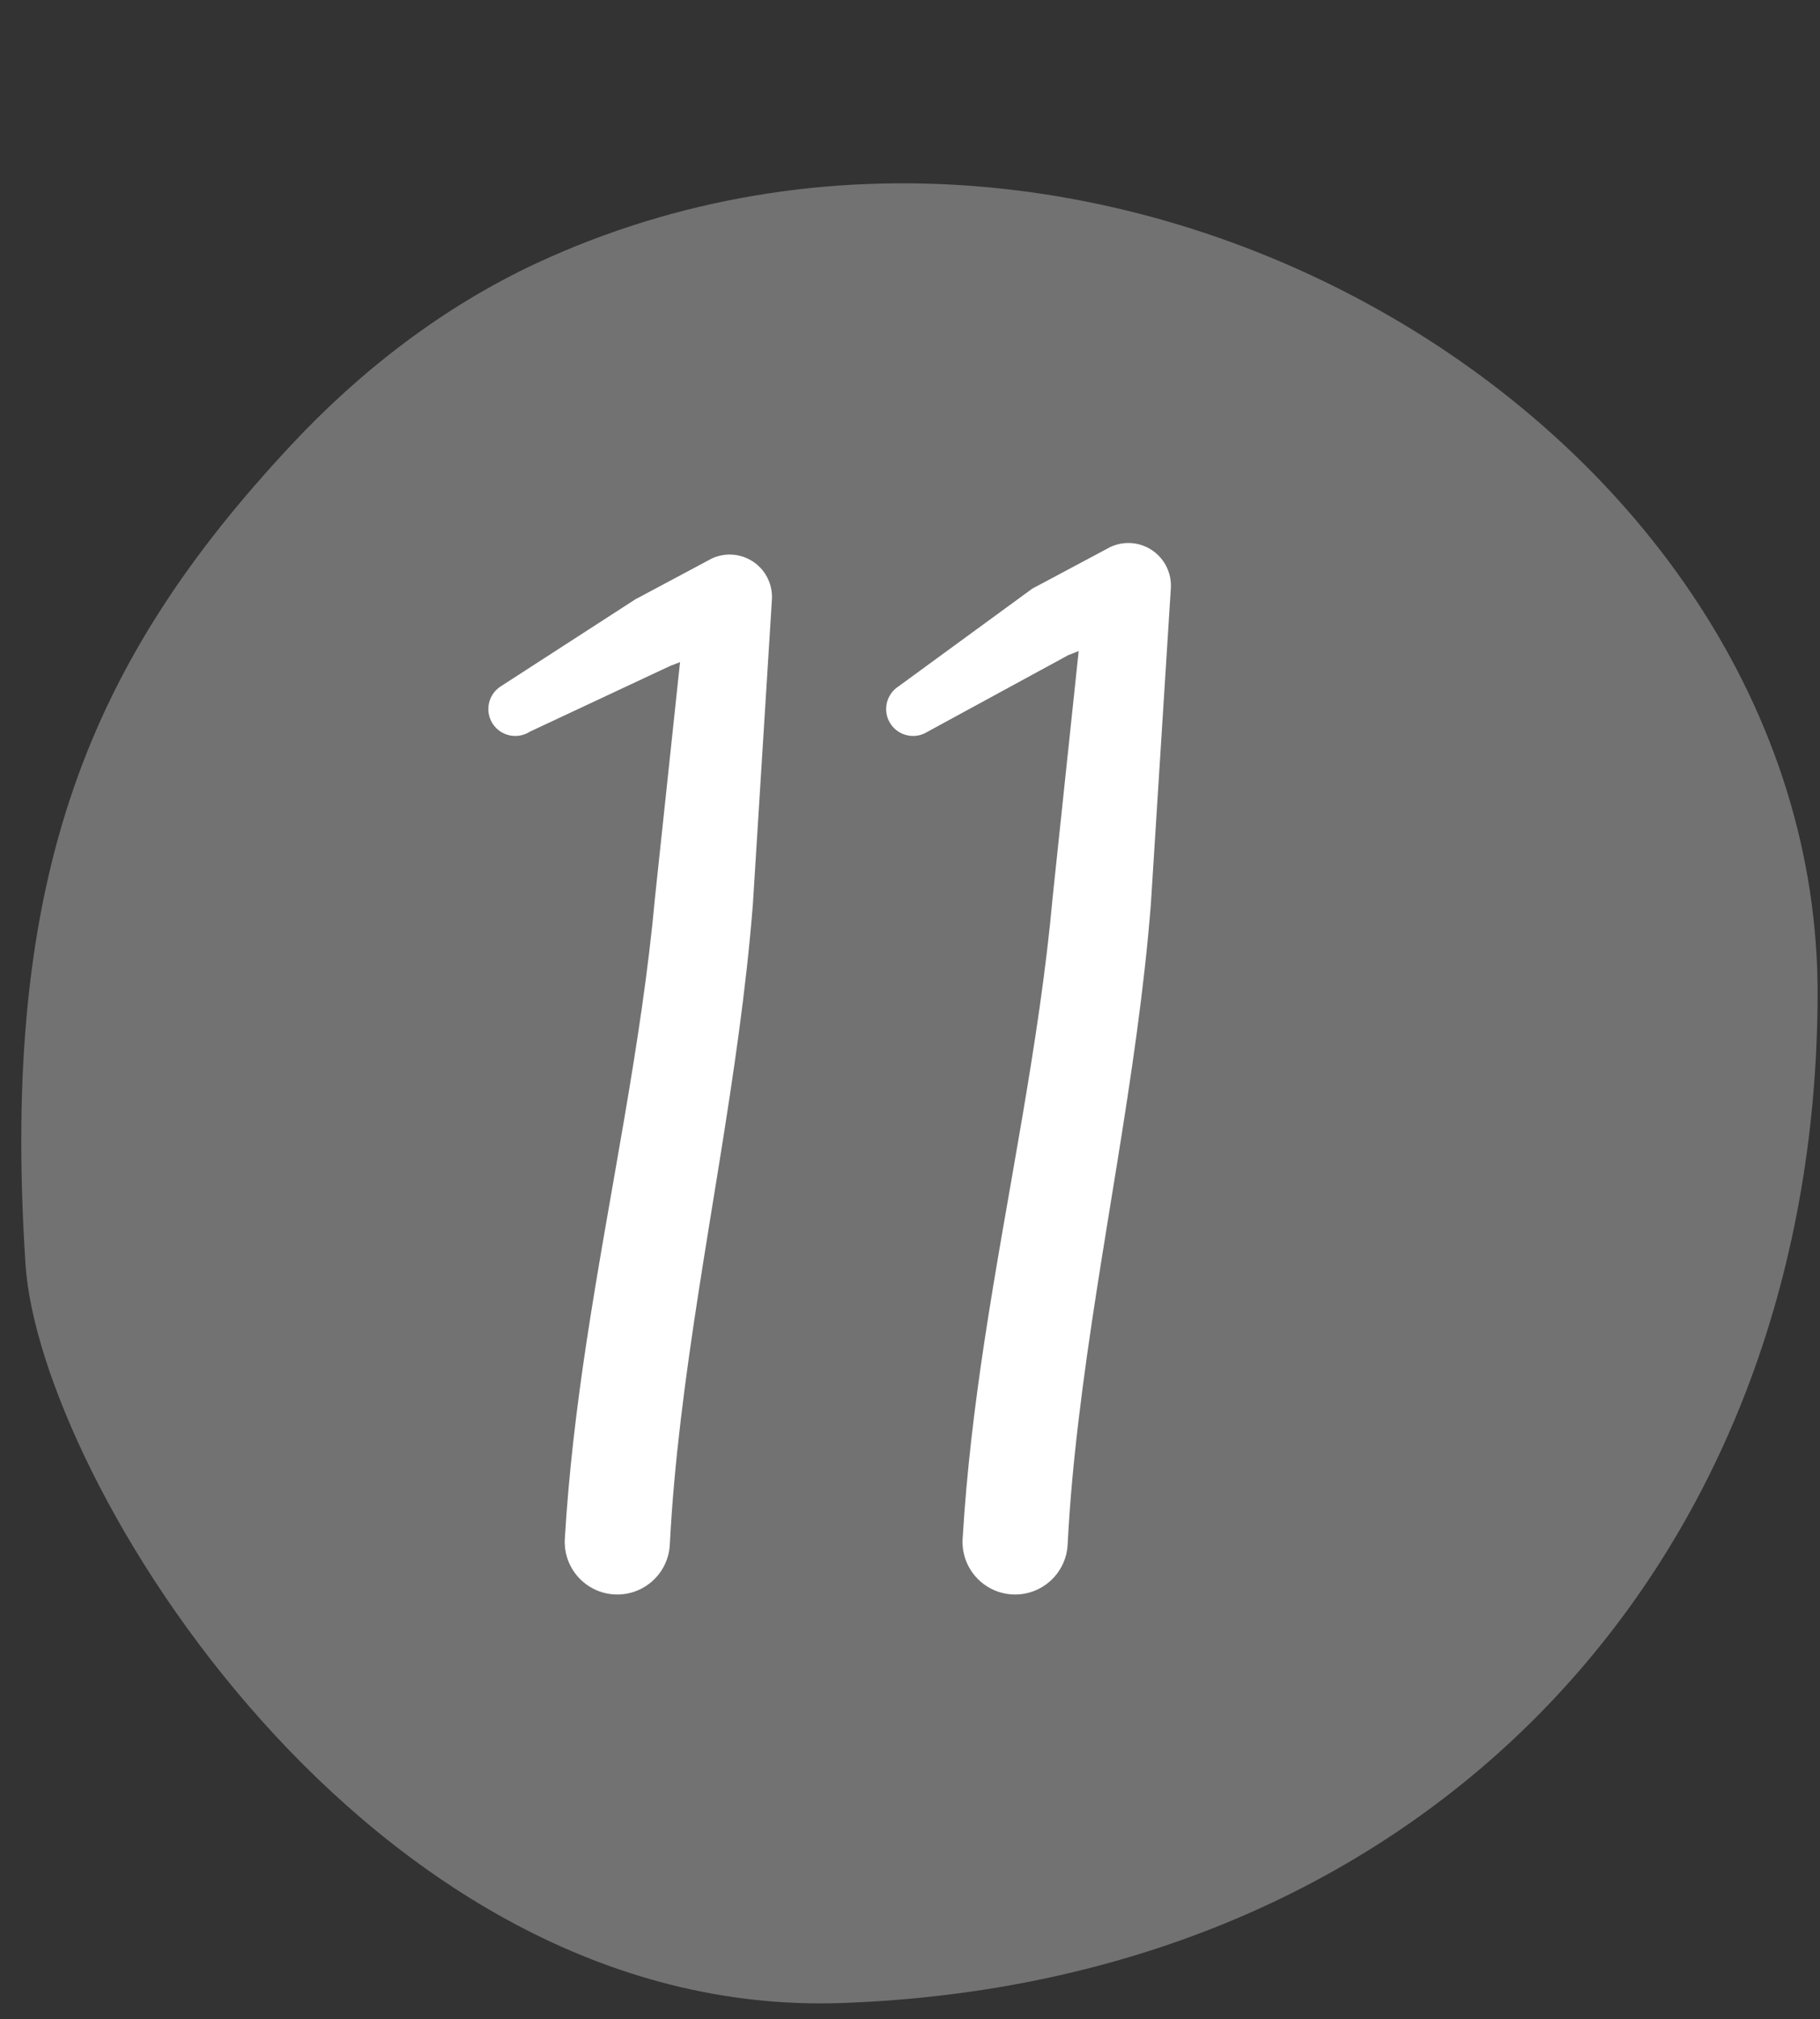
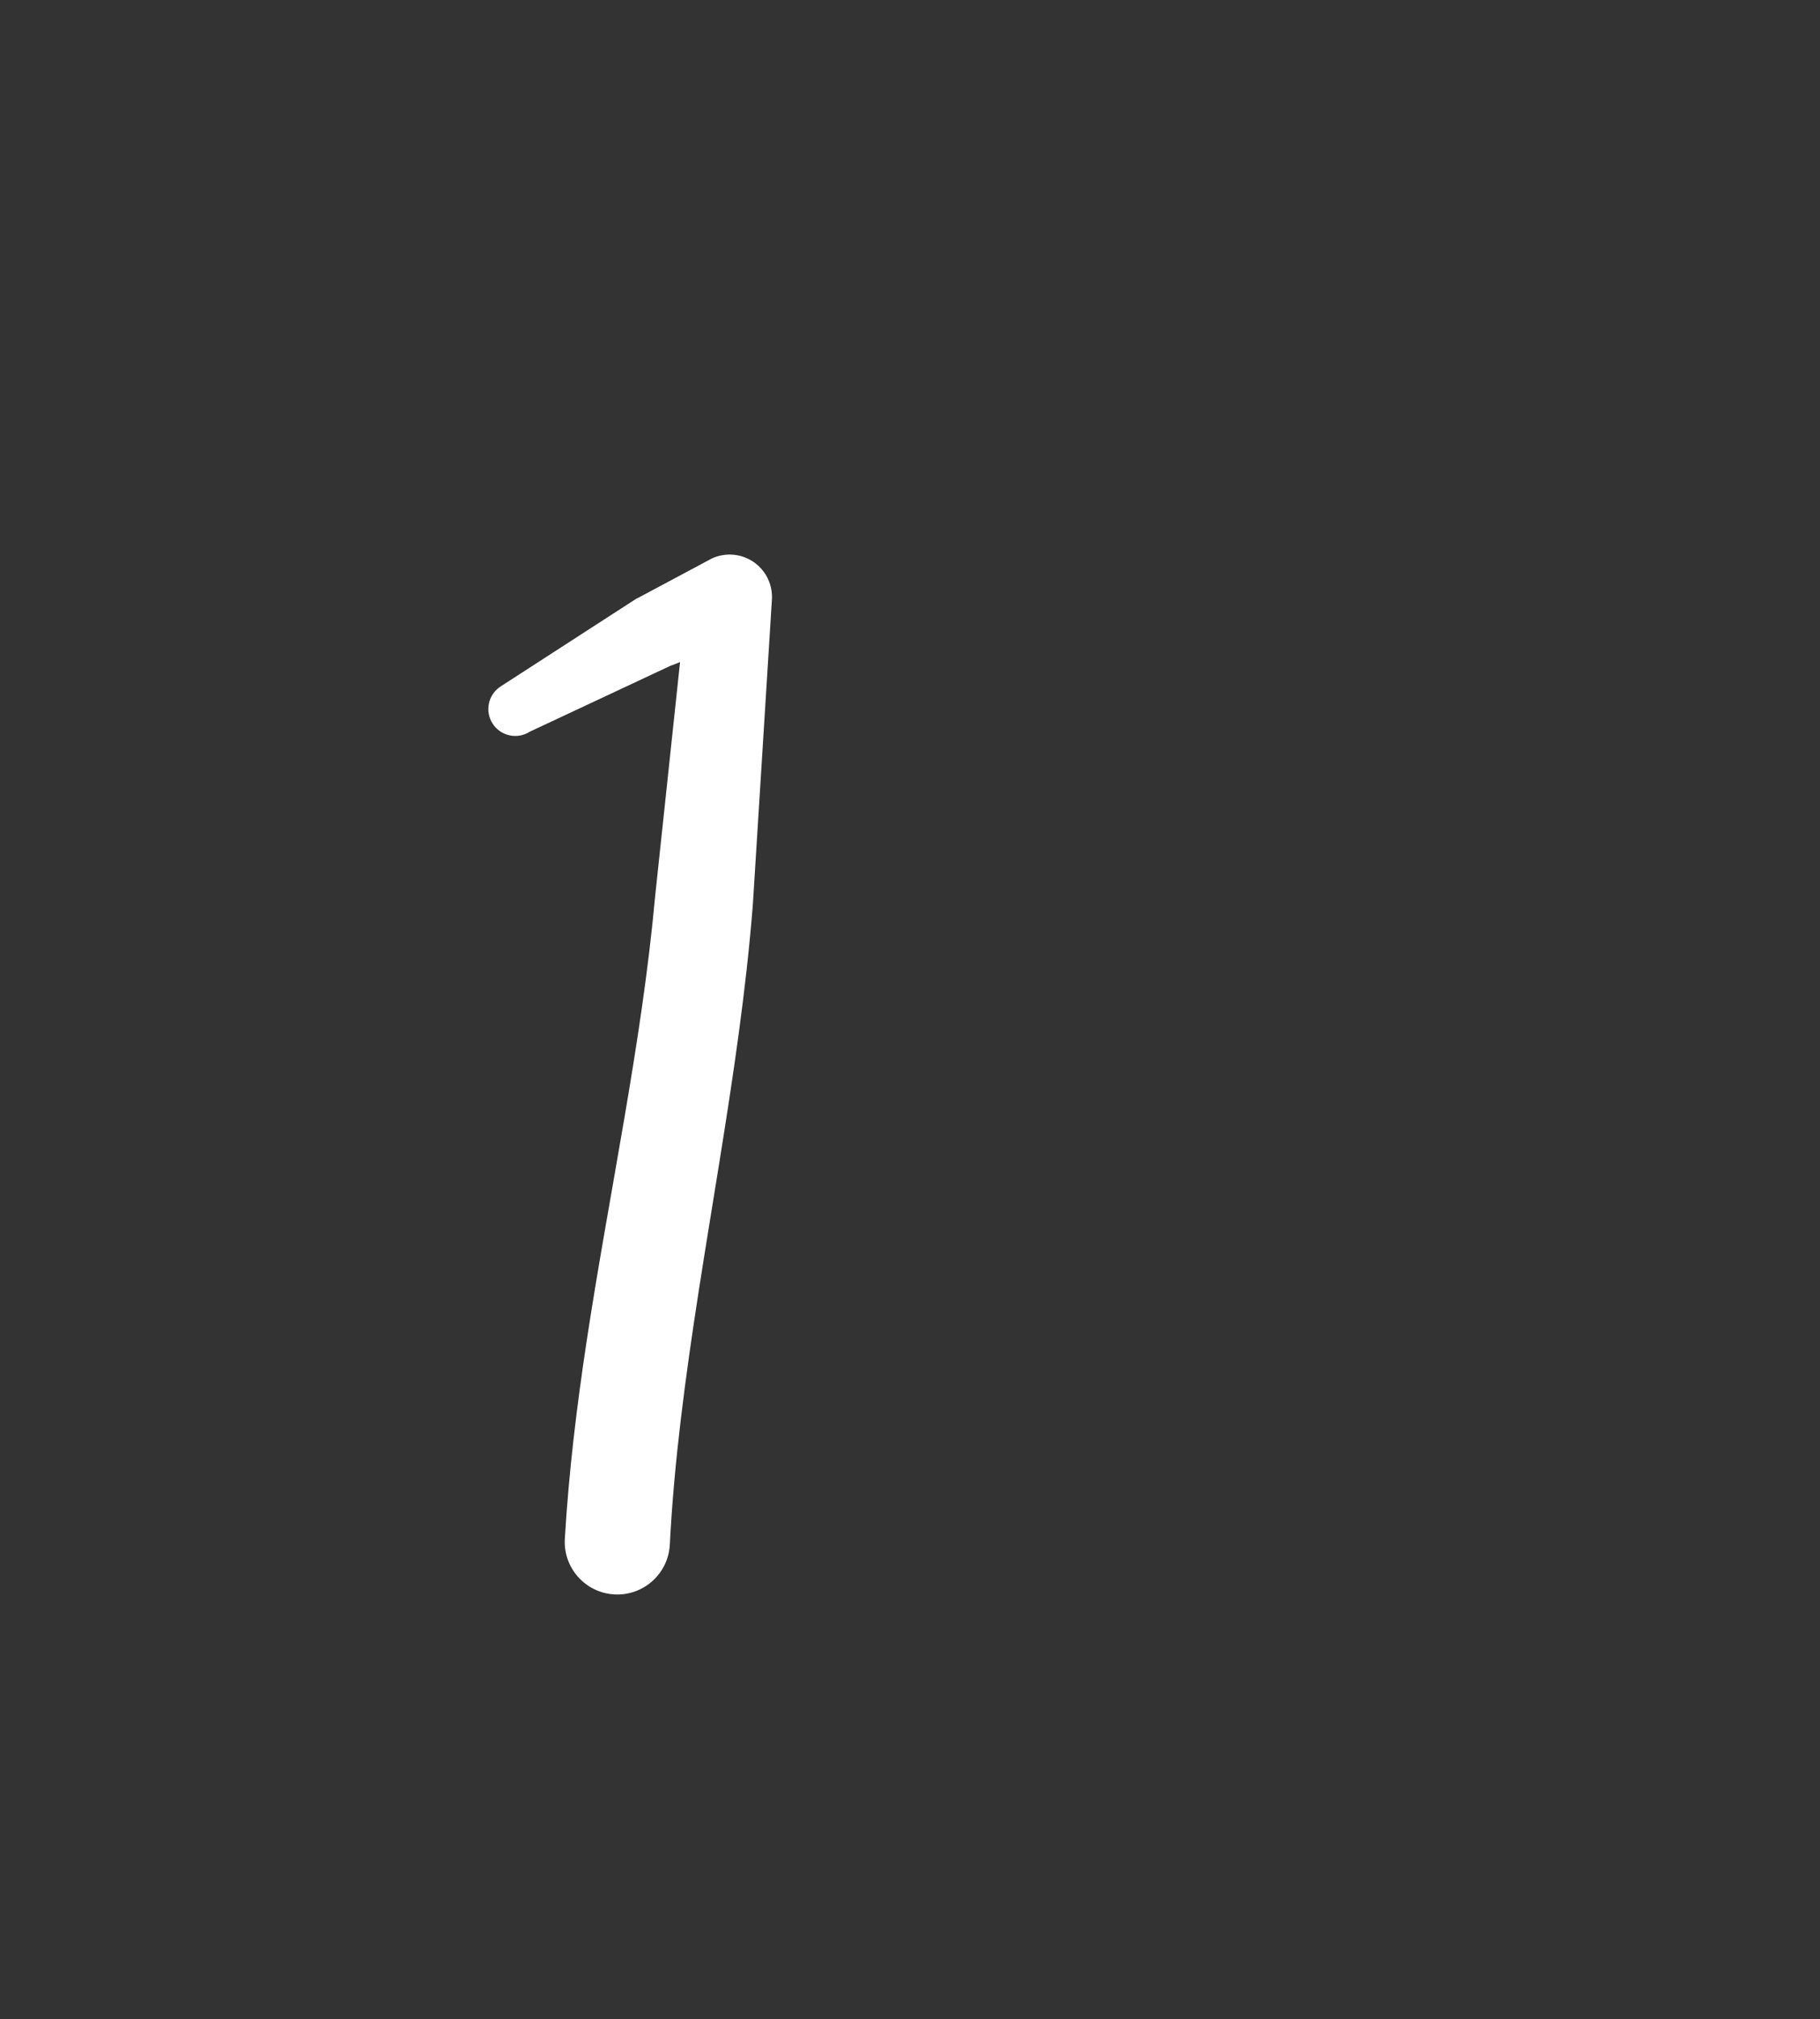
<svg xmlns="http://www.w3.org/2000/svg" clip-rule="evenodd" fill="#000000" fill-rule="evenodd" height="709.3" preserveAspectRatio="xMidYMid meet" stroke-linejoin="round" stroke-miterlimit="2" version="1" viewBox="-7.4 -64.5 639.6 709.3" width="639.6" zoomAndPan="magnify">
  <rect x="-7.4" y="-64.5" width="639.6" height="709.3" fill="#333333" stroke="none" />
  <g>
    <g>
      <g>
        <g id="change1_1">
-           <path d="M1649.49,221.716C1640.82,222.282 1618.86,235.605 1619.52,254.824C1620.34,278.426 1637.16,294.367 1660.38,294.458C1683.53,294.55 1700.79,265.495 1690.11,242.468C1688.35,238.69 1685.76,235.327 1682.72,232.491C1673.99,224.337 1665.33,220.681 1649.49,221.716Z" fill="#727273" transform="matrix(0 -8.658 8.658 0 -1918.053 14660.885)" />
-         </g>
+           </g>
        <g id="change2_2">
          <path d="M95.856,64.138L98.241,61.755C98.213,61.785 98.394,61.632 98.394,61.632C98.394,61.632 97.973,70.069 97.973,70.069C97.745,75.423 97.195,80.763 96.815,86.111C96.646,88.486 96.512,90.862 96.446,93.24C96.419,94.285 96.795,95.18 97.285,95.237C97.775,95.294 98.194,94.492 98.221,93.448C98.257,91.94 98.323,90.433 98.407,88.926C98.752,82.74 99.397,76.556 99.625,70.366L99.946,59.412C99.967,58.869 99.852,58.343 99.643,58.031C99.433,57.719 99.162,57.668 98.931,57.897L97.678,59.324C97.668,59.333 97.659,59.343 97.649,59.354L95.361,62.509C95.15,62.8 95.09,63.401 95.226,63.851C95.363,64.301 95.645,64.429 95.856,64.138Z" fill="#ffffff" transform="matrix(20.789 0 0 9.745 -1813.926 -432.531)" />
        </g>
        <g id="change2_1">
-           <path d="M95.856,64.138L98.231,61.382C98.231,61.382 98.408,61.232 98.408,61.232C98.408,61.232 97.97,70.068 97.97,70.068C97.744,75.423 97.195,80.763 96.815,86.111C96.646,88.486 96.512,90.862 96.446,93.24C96.419,94.285 96.795,95.18 97.285,95.237C97.775,95.294 98.194,94.492 98.221,93.448C98.257,91.94 98.323,90.433 98.408,88.926C98.753,82.74 99.399,76.557 99.628,70.367L99.965,59.001C99.986,58.457 99.87,57.929 99.66,57.616C99.451,57.302 99.178,57.251 98.946,57.48L97.693,58.905C97.668,58.93 97.644,58.957 97.621,58.988L95.361,62.509C95.15,62.8 95.09,63.401 95.226,63.851C95.363,64.301 95.645,64.429 95.856,64.138Z" fill="#ffffff" transform="matrix(20.789 0 0 9.745 -1674.125 -432.531)" />
-         </g>
+           </g>
      </g>
    </g>
  </g>
</svg>